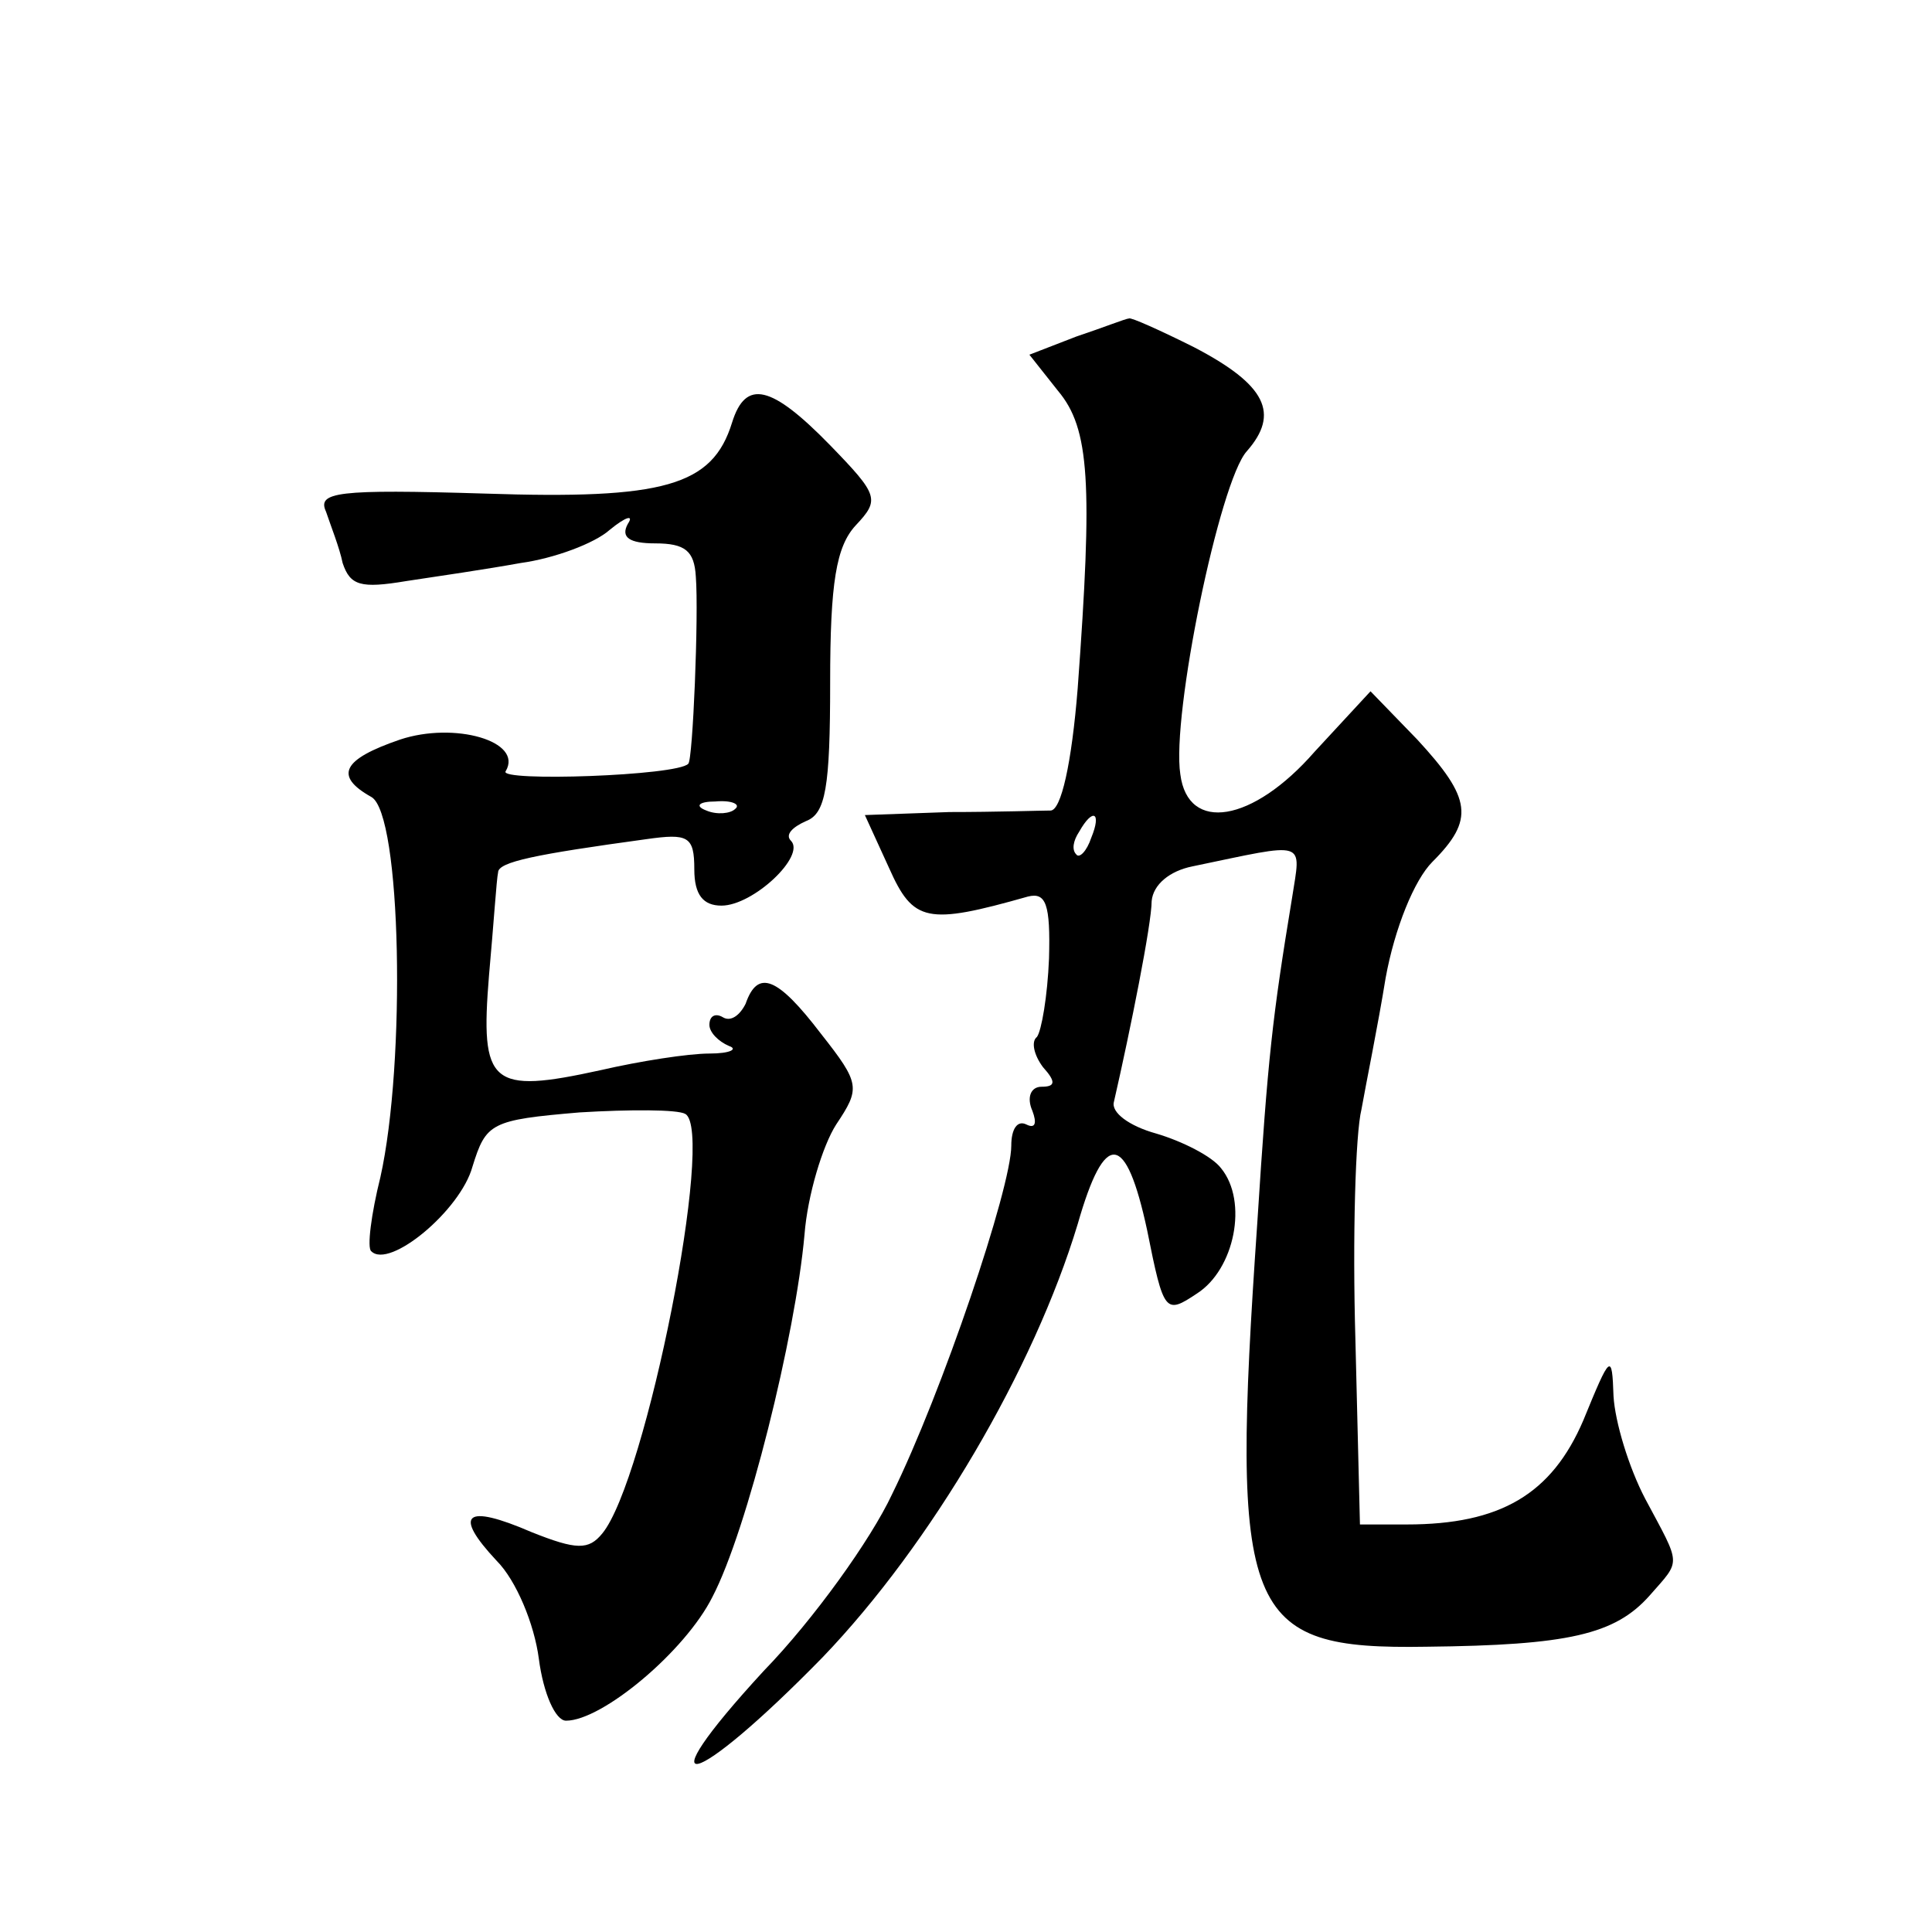
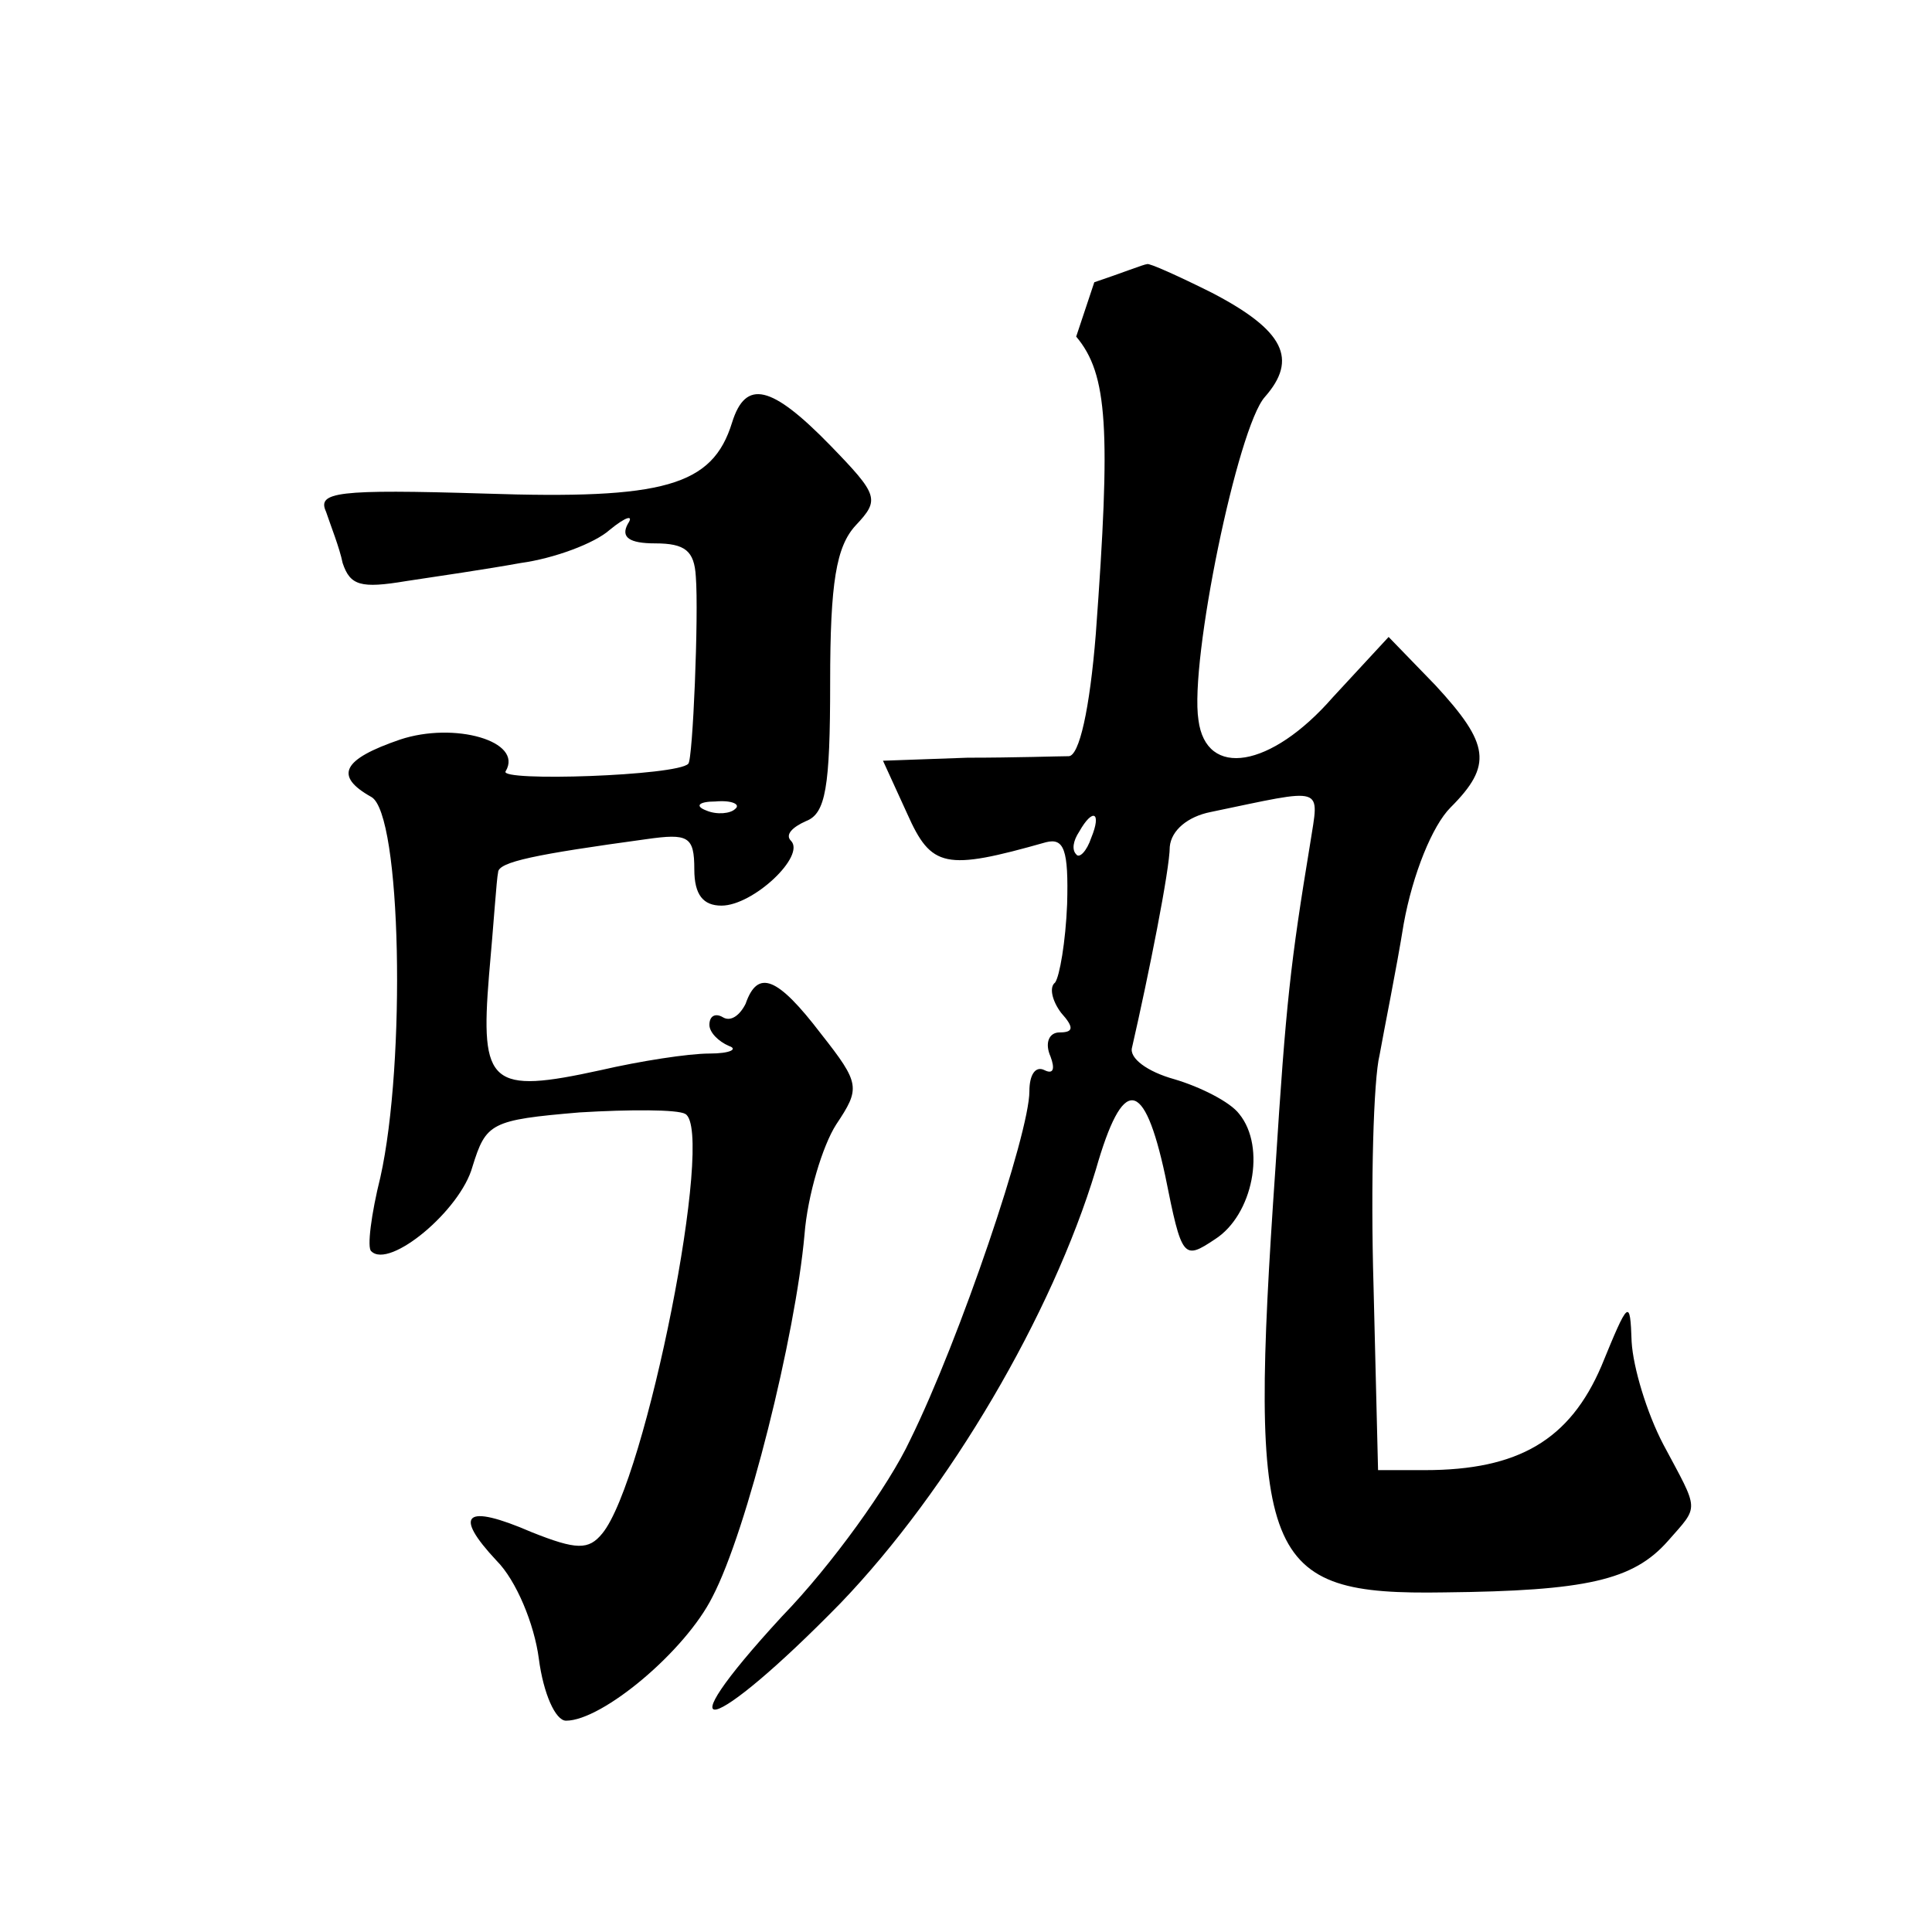
<svg xmlns="http://www.w3.org/2000/svg" version="1.0" width="128pt" height="128pt" viewBox="0 0 128 128" preserveAspectRatio="xMidYMid meet">
  <g transform="translate(0,128) scale(0.1,-0.1)" fill="#0" stroke="none">
-     <path d="M713 1057 l-31 -12 19 -24 c21 -25 23 -61 13 -197 -4 -50 -11 -81 -18 -81 -6 0 -36 -1 -67 -1 l-56 -2 16 -35 c16 -36 25 -38 92 -19 12 3 15 -5 14 -41 -1 -25 -5 -48 -8 -52 -4 -3 -2 -12 4 -20 9 -10 8 -13 -1 -13 -7 0 -10 -7 -6 -16 3 -8 2 -12 -4 -9 -6 3 -10 -3 -10 -14 0 -28 -46 -164 -79 -231 -14 -30 -52 -83 -85 -117 -81 -88 -47 -79 39 9 72 75 140 191 169 287 18 63 32 61 46 -4 11 -55 12 -56 33 -42 25 16 34 61 16 83 -6 8 -26 18 -43 23 -18 5 -30 14 -28 21 11 48 25 118 25 133 1 11 12 20 27 23 77 16 72 18 66 -21 -13 -79 -16 -105 -23 -215 -18 -261 -9 -283 112 -281 94 1 125 8 148 34 21 24 21 19 -3 64 -11 21 -20 51 -21 68 -1 29 -2 28 -20 -16 -21 -49 -55 -69 -117 -69 l-31 0 -3 122 c-2 68 0 137 4 153 3 17 11 56 16 87 6 33 19 65 31 77 28 28 26 42 -10 81 l-31 32 -37 -40 c-41 -47 -84 -54 -89 -15 -6 39 26 194 44 214 22 25 13 44 -35 69 -22 11 -42 20 -43 19 -2 0 -17 -6 -35 -12z m10 -332 c-3 -9 -8 -14 -10 -11 -3 3 -2 9 2 15 9 16 15 13 8 -4z M485 1000 c-13 -42 -45 -51 -164 -47 -98 3 -111 1 -105 -12 3 -9 9 -24 11 -34 5 -15 12 -17 42 -12 20 3 54 8 76 12 22 3 49 13 59 22 11 9 16 10 12 4 -5 -9 1 -13 18 -13 20 0 26 -5 27 -22 2 -25 -2 -122 -5 -124 -7 -8 -126 -12 -121 -5 12 20 -34 33 -70 21 -38 -13 -44 -24 -19 -38 20 -11 23 -176 6 -252 -6 -24 -9 -47 -6 -49 12 -12 59 27 67 56 9 29 12 31 71 36 33 2 65 2 70 -1 20 -11 -26 -243 -55 -278 -9 -11 -17 -11 -47 1 -44 19 -52 12 -23 -19 13 -13 25 -42 28 -65 3 -23 11 -41 18 -41 24 0 79 46 97 82 23 44 55 173 61 240 2 26 12 59 21 73 16 24 16 27 -10 60 -29 38 -42 43 -50 20 -4 -8 -10 -12 -15 -9 -5 3 -9 1 -9 -5 0 -5 6 -11 13 -14 6 -2 1 -5 -13 -5 -14 0 -46 -5 -72 -11 -73 -16 -80 -10 -74 63 3 33 5 64 6 68 0 7 25 12 98 22 28 4 32 2 32 -20 0 -17 6 -24 18 -24 21 0 56 33 46 43 -4 4 1 9 10 13 13 5 16 22 16 92 0 66 4 90 17 104 16 17 15 20 -17 53 -39 40 -56 44 -65 15z m2 -256 c-3 -3 -12 -4 -19 -1 -8 3 -5 6 6 6 11 1 17 -2 13 -5z" />
+     <path d="M713 1057 c21 -25 23 -61 13 -197 -4 -50 -11 -81 -18 -81 -6 0 -36 -1 -67 -1 l-56 -2 16 -35 c16 -36 25 -38 92 -19 12 3 15 -5 14 -41 -1 -25 -5 -48 -8 -52 -4 -3 -2 -12 4 -20 9 -10 8 -13 -1 -13 -7 0 -10 -7 -6 -16 3 -8 2 -12 -4 -9 -6 3 -10 -3 -10 -14 0 -28 -46 -164 -79 -231 -14 -30 -52 -83 -85 -117 -81 -88 -47 -79 39 9 72 75 140 191 169 287 18 63 32 61 46 -4 11 -55 12 -56 33 -42 25 16 34 61 16 83 -6 8 -26 18 -43 23 -18 5 -30 14 -28 21 11 48 25 118 25 133 1 11 12 20 27 23 77 16 72 18 66 -21 -13 -79 -16 -105 -23 -215 -18 -261 -9 -283 112 -281 94 1 125 8 148 34 21 24 21 19 -3 64 -11 21 -20 51 -21 68 -1 29 -2 28 -20 -16 -21 -49 -55 -69 -117 -69 l-31 0 -3 122 c-2 68 0 137 4 153 3 17 11 56 16 87 6 33 19 65 31 77 28 28 26 42 -10 81 l-31 32 -37 -40 c-41 -47 -84 -54 -89 -15 -6 39 26 194 44 214 22 25 13 44 -35 69 -22 11 -42 20 -43 19 -2 0 -17 -6 -35 -12z m10 -332 c-3 -9 -8 -14 -10 -11 -3 3 -2 9 2 15 9 16 15 13 8 -4z M485 1000 c-13 -42 -45 -51 -164 -47 -98 3 -111 1 -105 -12 3 -9 9 -24 11 -34 5 -15 12 -17 42 -12 20 3 54 8 76 12 22 3 49 13 59 22 11 9 16 10 12 4 -5 -9 1 -13 18 -13 20 0 26 -5 27 -22 2 -25 -2 -122 -5 -124 -7 -8 -126 -12 -121 -5 12 20 -34 33 -70 21 -38 -13 -44 -24 -19 -38 20 -11 23 -176 6 -252 -6 -24 -9 -47 -6 -49 12 -12 59 27 67 56 9 29 12 31 71 36 33 2 65 2 70 -1 20 -11 -26 -243 -55 -278 -9 -11 -17 -11 -47 1 -44 19 -52 12 -23 -19 13 -13 25 -42 28 -65 3 -23 11 -41 18 -41 24 0 79 46 97 82 23 44 55 173 61 240 2 26 12 59 21 73 16 24 16 27 -10 60 -29 38 -42 43 -50 20 -4 -8 -10 -12 -15 -9 -5 3 -9 1 -9 -5 0 -5 6 -11 13 -14 6 -2 1 -5 -13 -5 -14 0 -46 -5 -72 -11 -73 -16 -80 -10 -74 63 3 33 5 64 6 68 0 7 25 12 98 22 28 4 32 2 32 -20 0 -17 6 -24 18 -24 21 0 56 33 46 43 -4 4 1 9 10 13 13 5 16 22 16 92 0 66 4 90 17 104 16 17 15 20 -17 53 -39 40 -56 44 -65 15z m2 -256 c-3 -3 -12 -4 -19 -1 -8 3 -5 6 6 6 11 1 17 -2 13 -5z" />
  </g>
</svg>